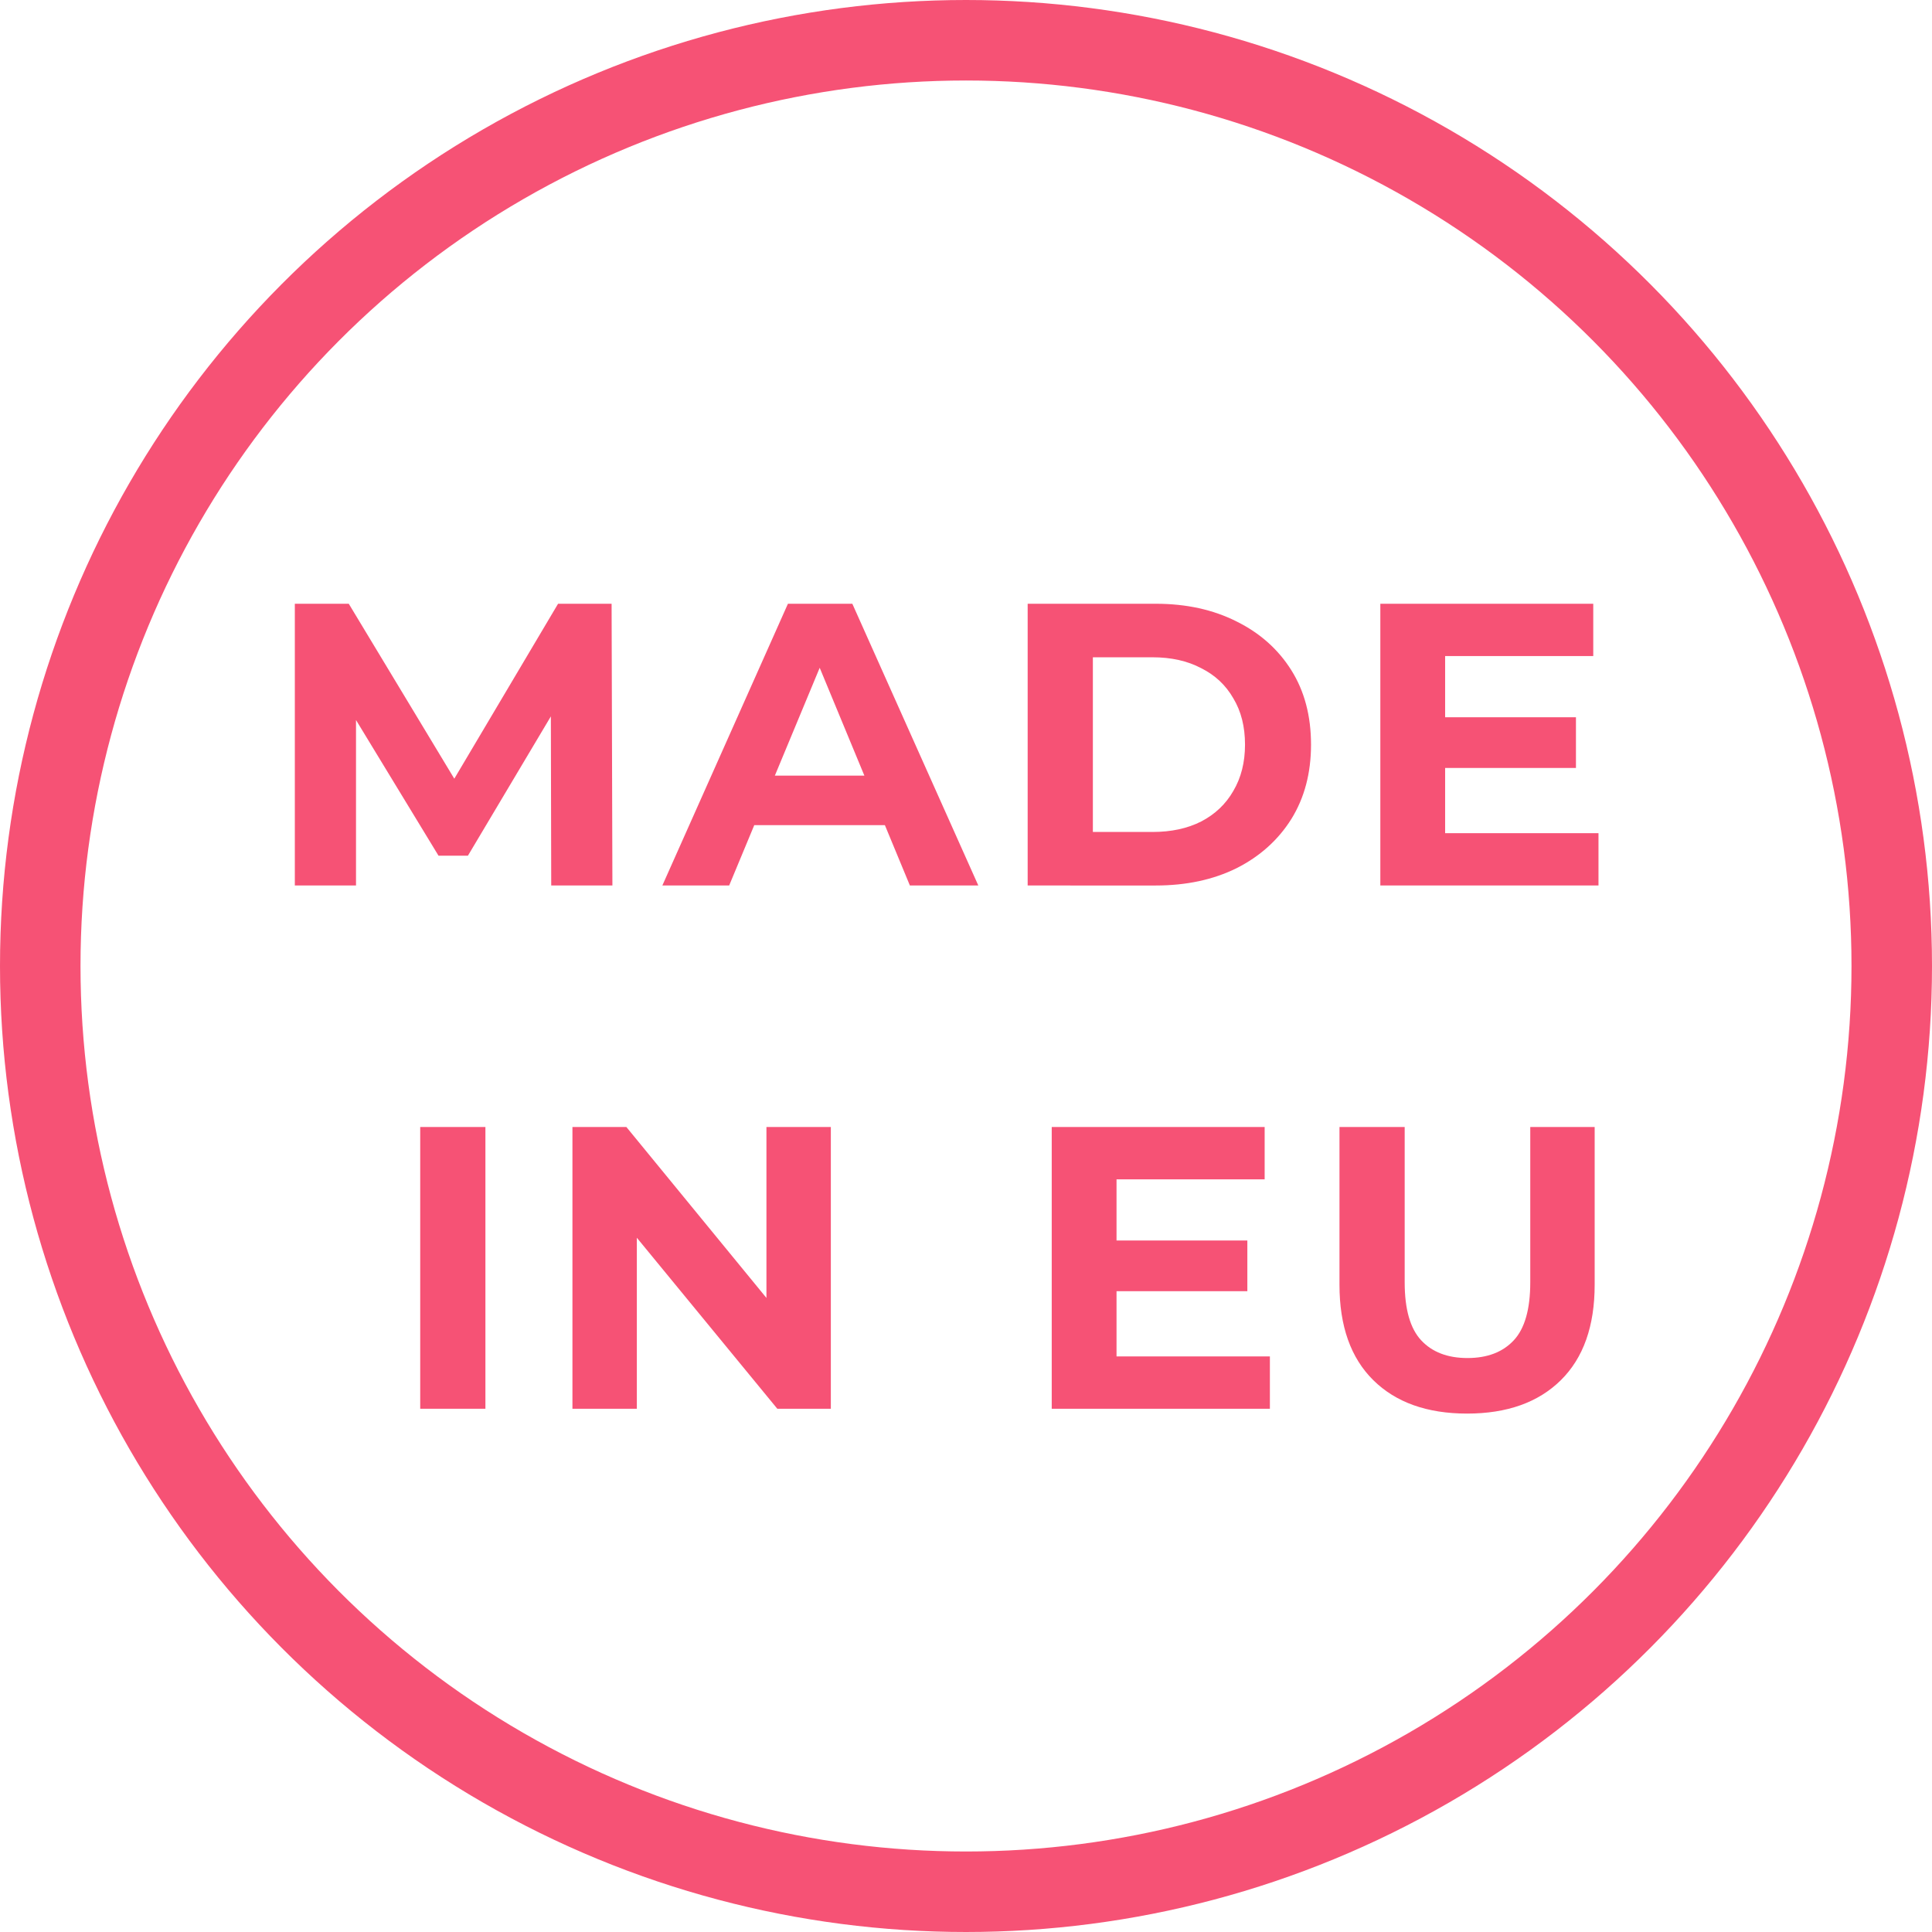
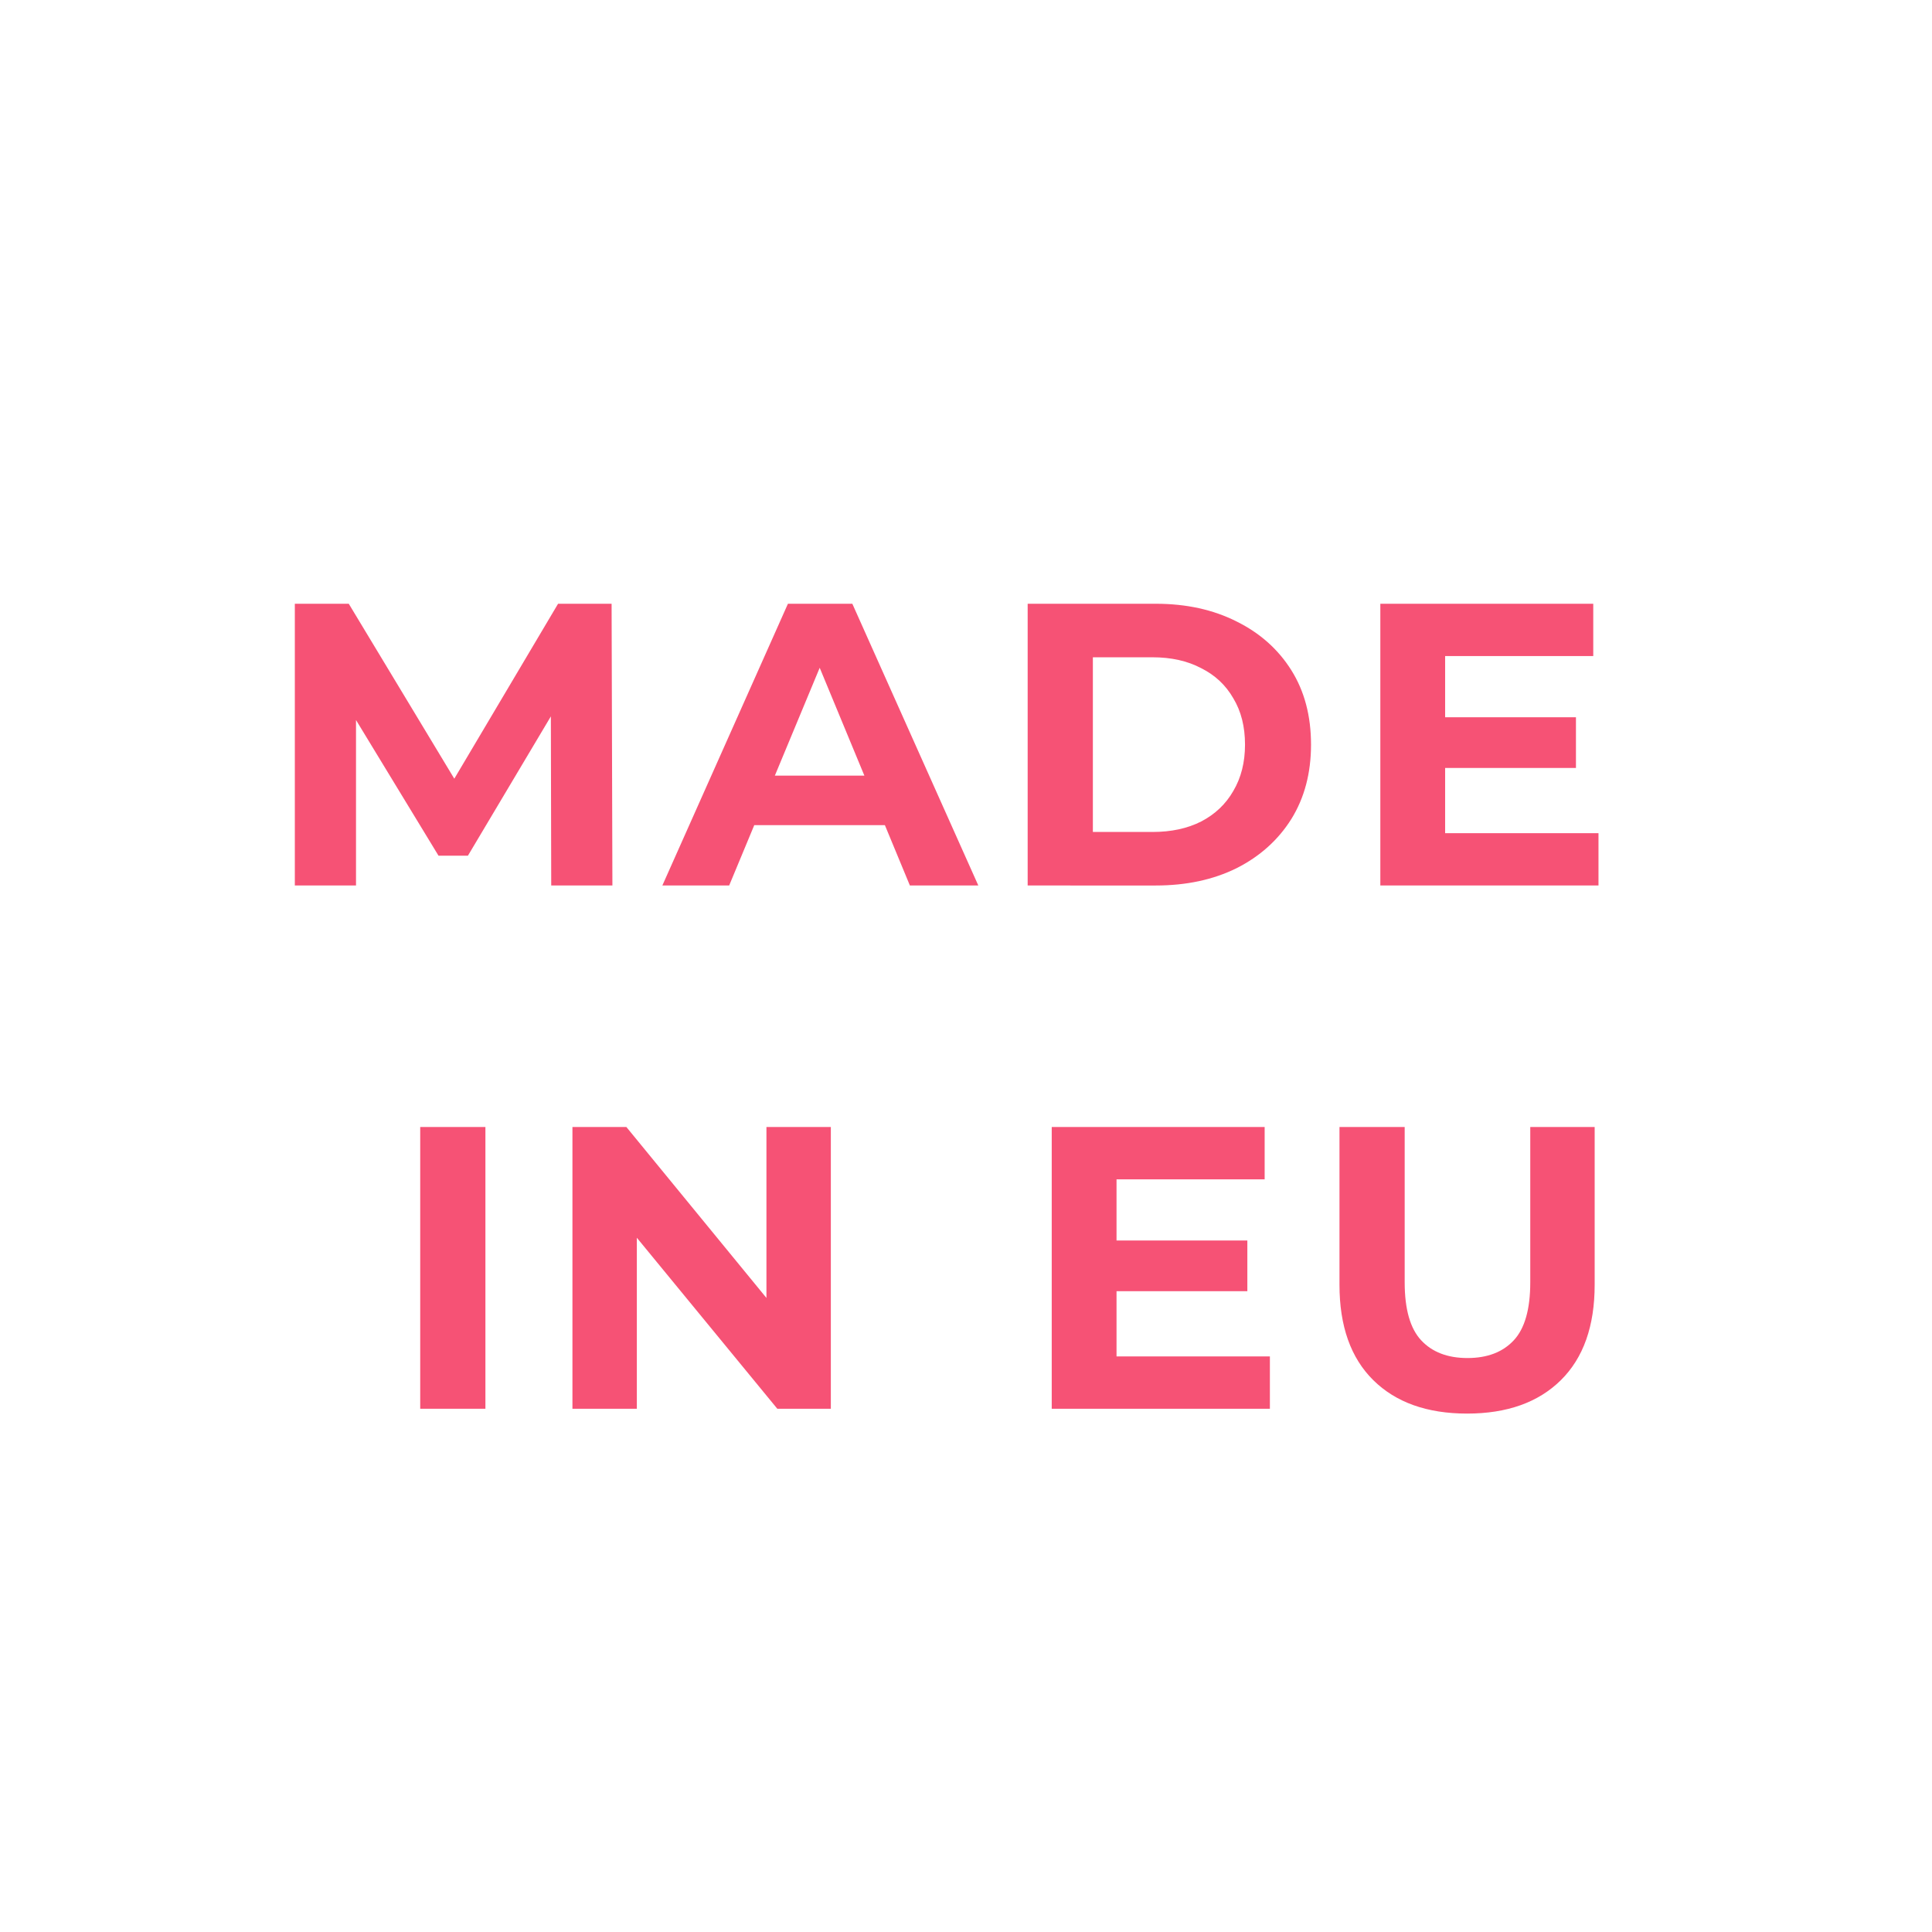
<svg xmlns="http://www.w3.org/2000/svg" fill="none" height="48" viewBox="0 0 48 48" width="48">
  <g fill="#f65275">
    <path d="m36.449 35.12c-.993 0-1.77-.277-2.33-.83s-.84-1.343-.84-2.37v-3.92h1.62v3.86c0 .667.137 1.147.41 1.44s.657.44 1.15.44.877-.147 1.15-.44.41-.773.41-1.44v-3.86h1.6v3.92c0 1.027-.28 1.817-.84 2.37s-1.337.83-2.33.83z" />
    <path d="m27.62 30.82h3.37v1.26h-3.37zm.12 2.88h3.81v1.3h-5.42v-7h5.29v1.3h-3.68z" />
    <path d="m14.222 35v-7h1.34l4.13 5.04h-.65v-5.04h1.6v7h-1.33l-4.14-5.04h.65v5.04z" />
    <path d="m10.44 35v-7h1.62v7z" />
    <path d="m35.784 17.82h3.37v1.26h-3.37zm.12 2.88h3.81v1.3h-5.42v-7h5.29v1.3h-3.68z" />
    <path d="m25.532 22v-7h3.18c.76 0 1.43.147 2.01.44.58.287 1.033.69 1.36 1.21.327.52.49 1.137.49 1.85 0 .707-.163 1.323-.49 1.85-.327.52-.78.927-1.36 1.22-.58.287-1.25.43-2.01.43zm1.62-1.33h1.48c.467 0 .87-.087 1.21-.26.347-.18.613-.433.8-.76.193-.327.29-.71.29-1.15 0-.447-.097-.83-.29-1.15-.187-.327-.453-.577-.8-.75-.34-.18-.743-.27-1.21-.27h-1.48z" />
    <path d="m16.456 22 3.12-7h1.6l3.13 7h-1.7l-2.56-6.18h.64l-2.57 6.18zm1.56-1.5.43-1.23h3.6l.44 1.23z" />
    <path d="m7.325 22v-7h1.34l2.98 4.94h-.71l2.93-4.94h1.33l.02 7h-1.52l-.01-4.67h.28l-2.34 3.93h-.73l-2.39-3.93h.34v4.67z" />
  </g>
-   <circle cx="24" cy="24" r="23" stroke="#f65275" stroke-width="2" />
</svg>